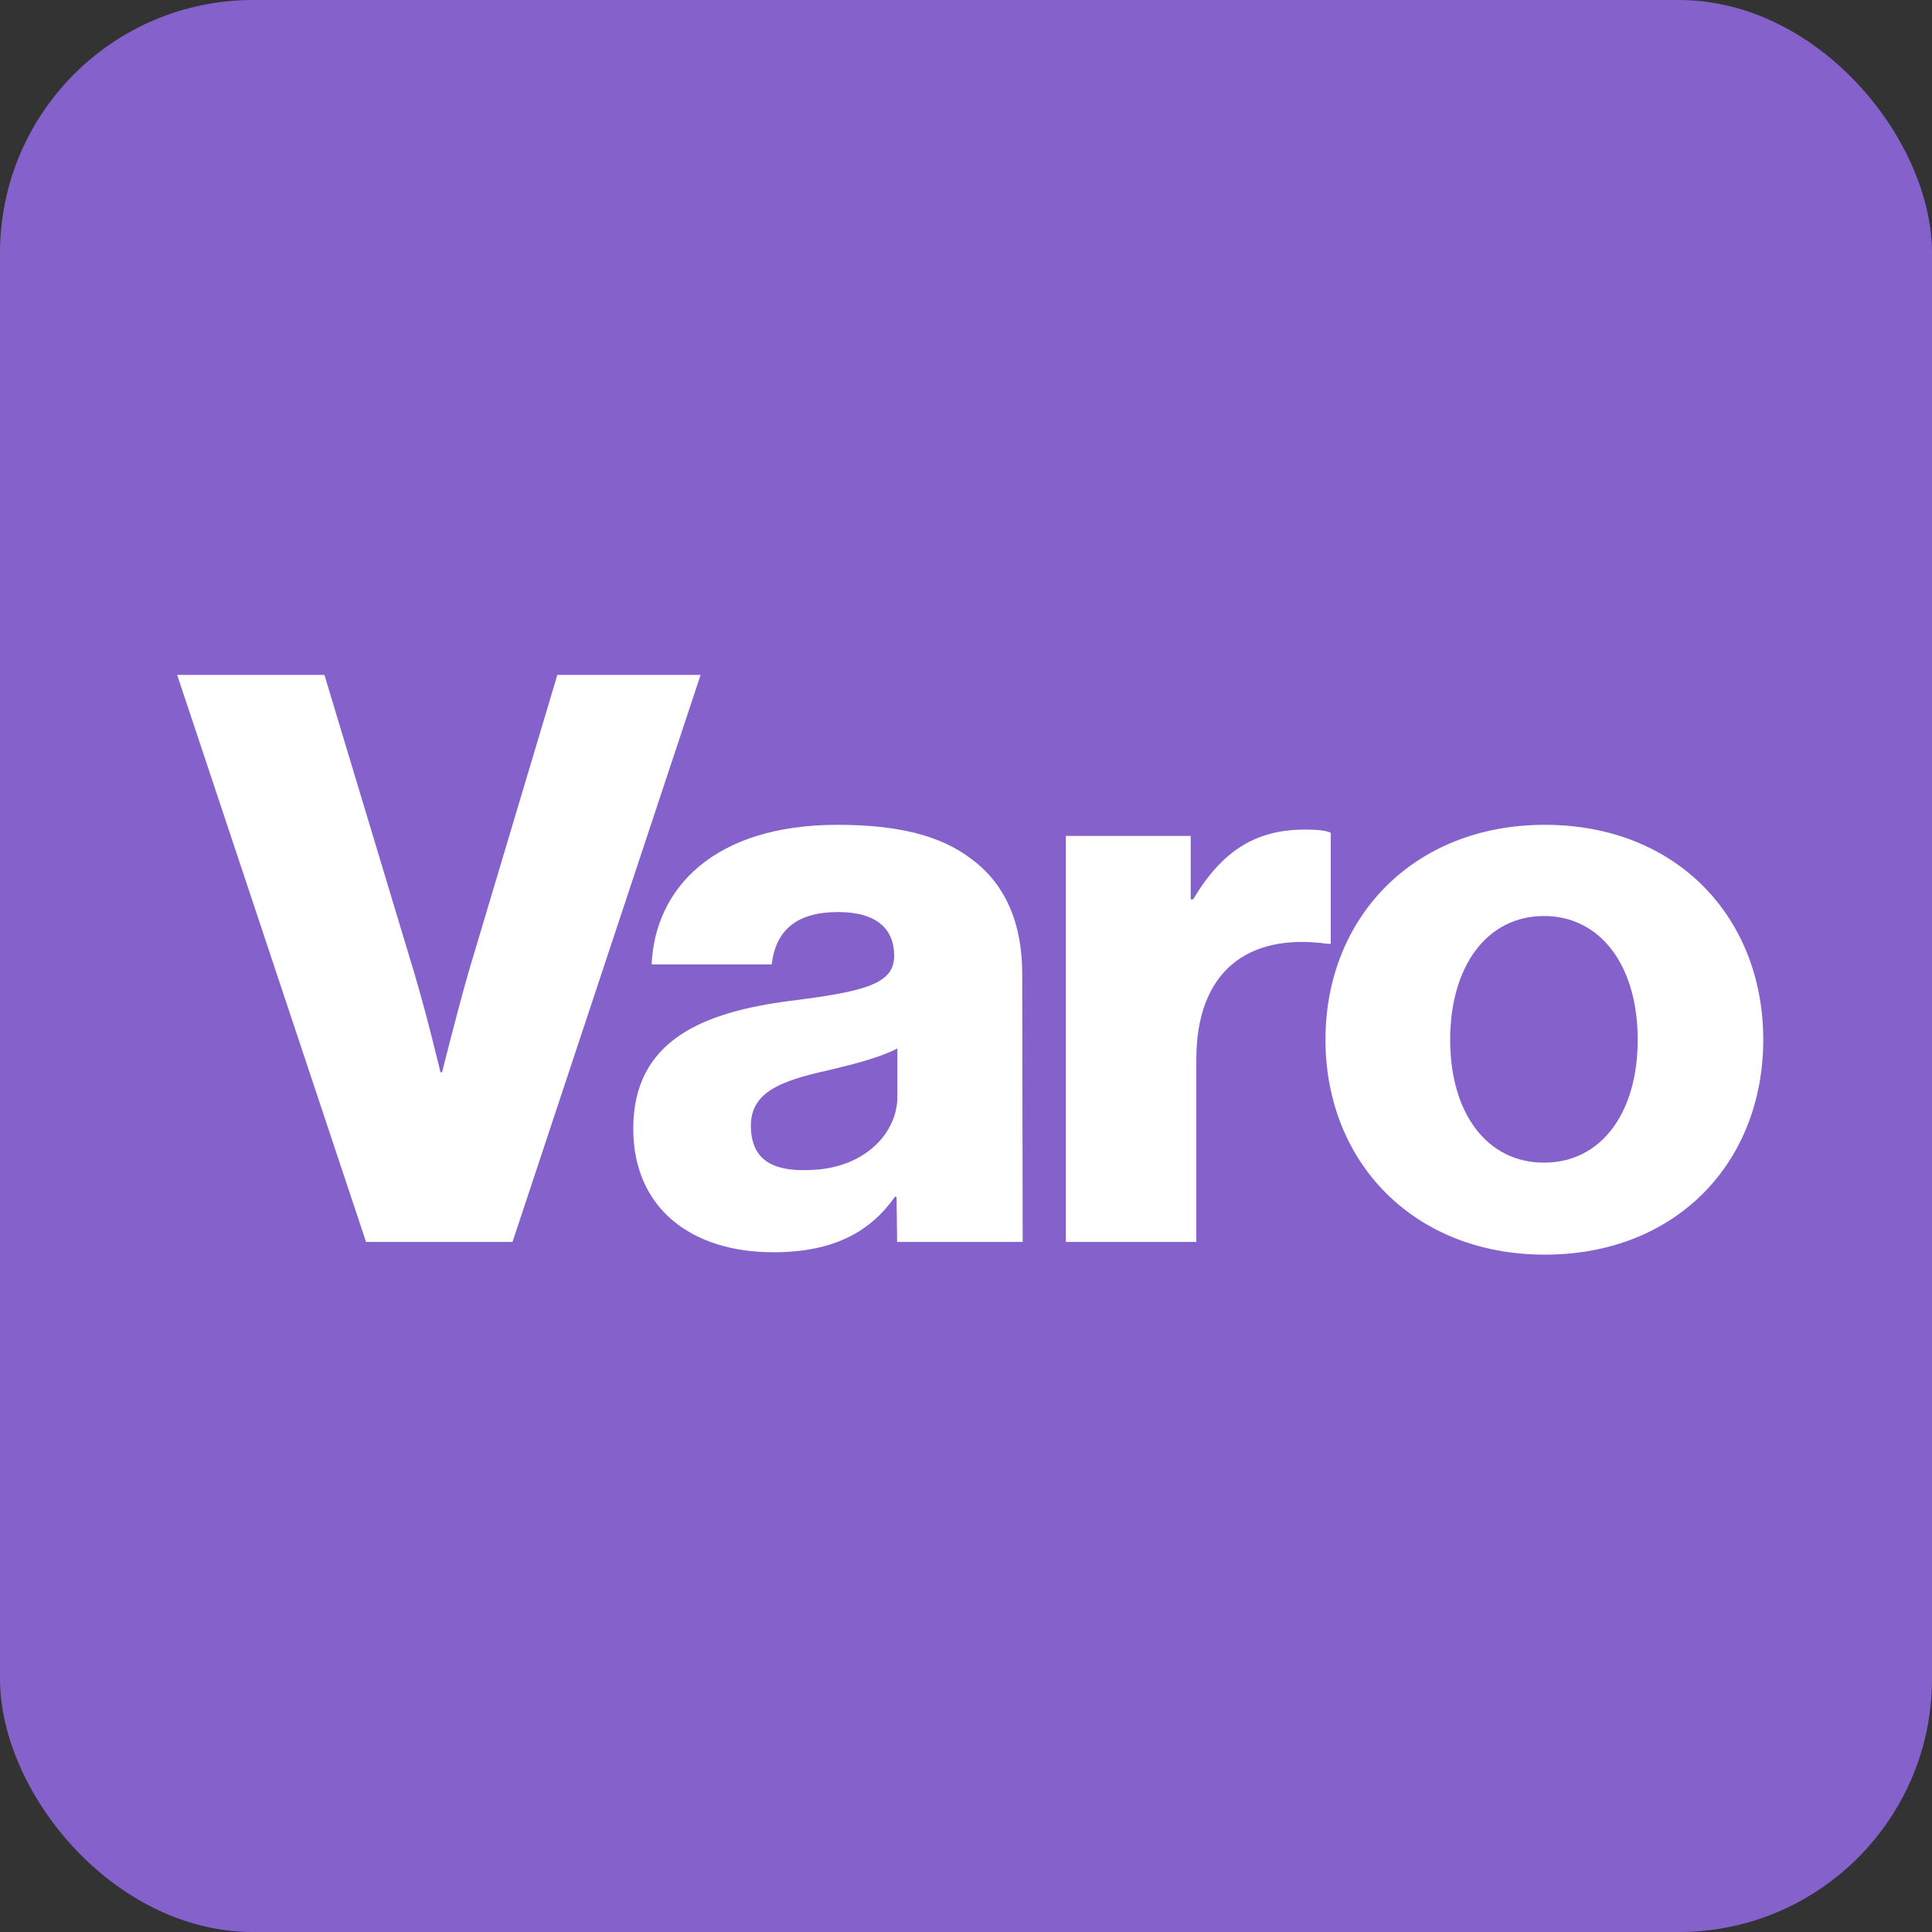
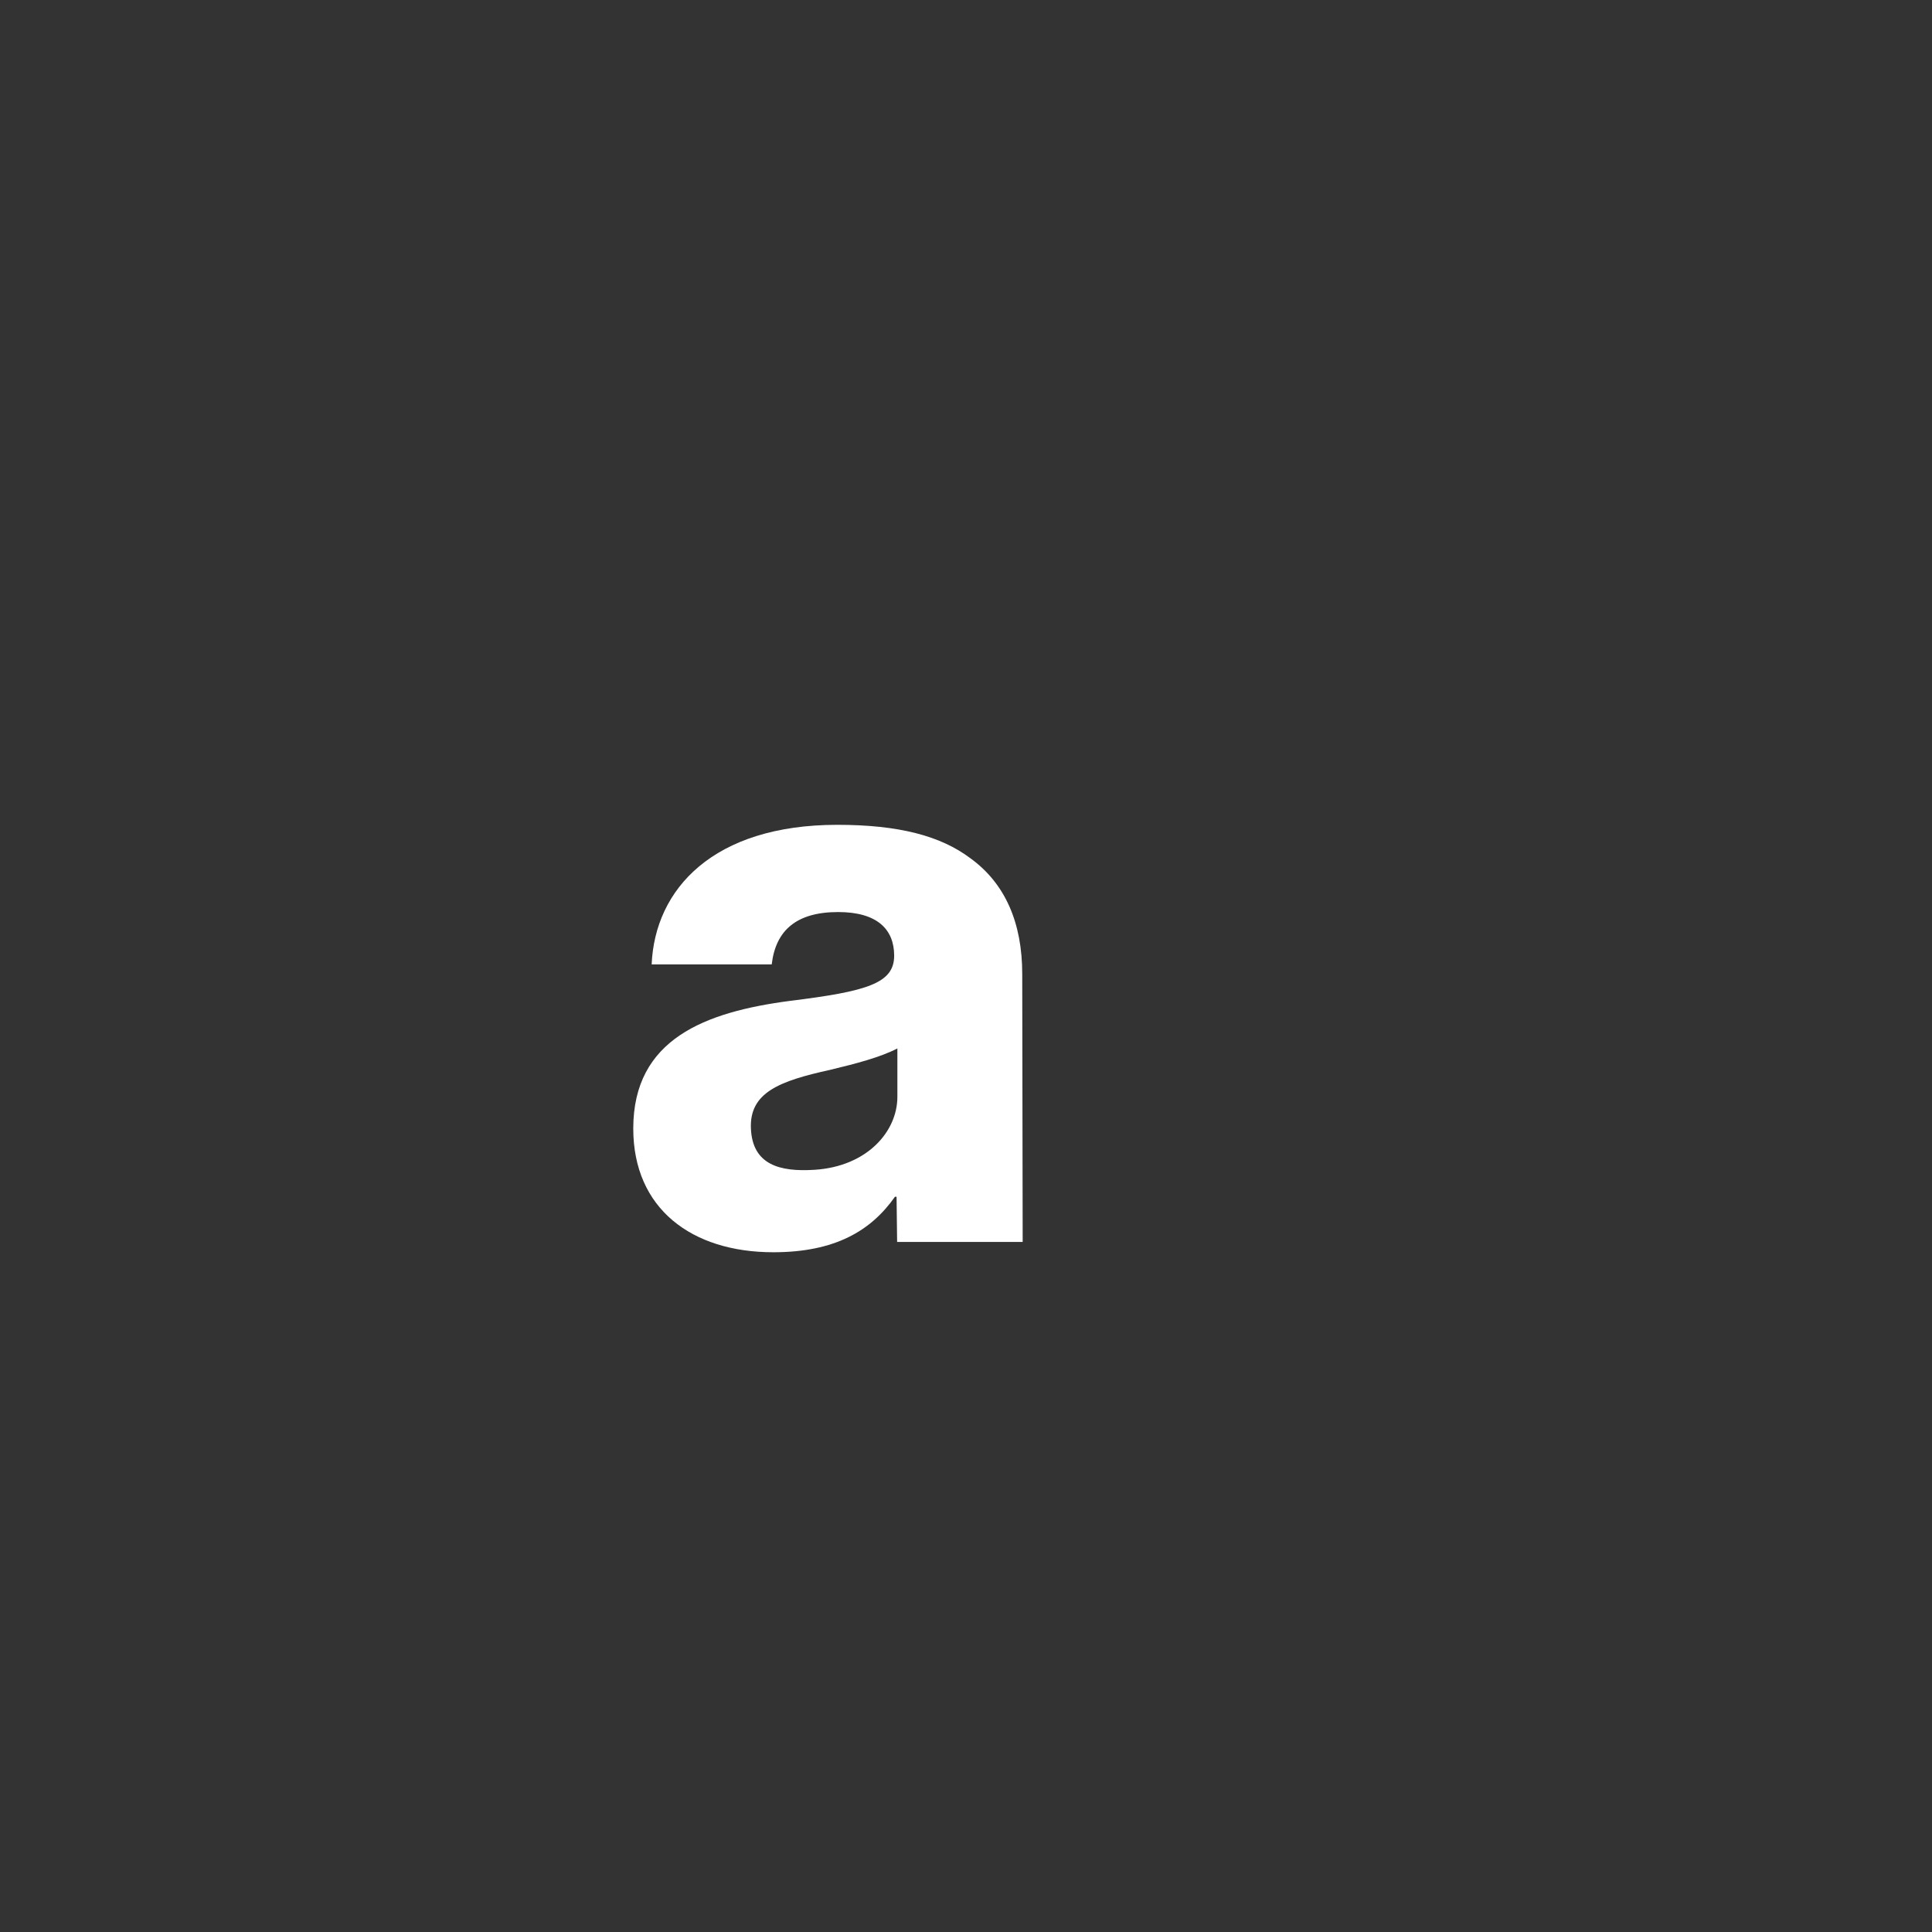
<svg xmlns="http://www.w3.org/2000/svg" width="229" height="229" viewBox="0 0 229 229" fill="none">
  <rect x="0" y="0" width="229" height="229" fill="#333333" stroke="none" />
-   <rect width="229" height="229" rx="30" fill="#8561CC" />
-   <path d="M21 80H38.455L49.08 115.248C50.598 120.324 52.211 127.092 52.211 127.092H52.401C52.401 127.092 54.108 120.23 55.53 115.248L66.061 80H83.042L60.748 147.206H43.388L21 80Z" fill="white" />
  <path d="M75.061 133.766C75.061 123.144 83.598 119.948 93.654 118.632C102.761 117.504 105.986 116.564 105.986 113.275C105.986 110.172 103.993 108.105 99.346 108.105C94.413 108.105 91.945 110.267 91.472 114.308H77.241C77.621 105.379 84.546 97.766 99.25 97.766C106.555 97.766 111.488 99.081 114.998 101.713C119.171 104.721 121.165 109.421 121.165 115.437L121.218 147.207H106.336L106.27 141.849H106.081C103.235 145.891 98.966 148.429 91.661 148.429C81.986 148.429 75.061 143.259 75.061 133.766ZM106.366 130.006V124.272C104.373 125.306 101.528 126.058 98.397 126.809C92.42 128.126 88.818 129.478 89.006 133.767C89.194 138.055 92.406 138.929 96.595 138.653C102.757 138.247 106.366 134.141 106.366 130.006Z" fill="white" />
-   <path d="M126.337 99.081H141.136V106.599H141.42C144.835 100.865 148.82 98.328 154.7 98.328C156.124 98.328 157.073 98.422 157.736 98.704V111.866H157.357C147.87 110.55 141.799 115.155 141.799 125.589V147.208H126.336V99.081H126.337Z" fill="white" />
-   <path d="M157.109 123.239C157.109 108.764 167.544 97.766 183.102 97.766C198.753 97.766 208.999 108.763 208.999 123.239C208.999 137.716 198.753 148.713 183.102 148.713C167.544 148.712 157.109 137.715 157.109 123.239ZM194.118 123.239C194.118 114.498 189.743 108.576 183.007 108.576C176.271 108.576 171.889 114.498 171.889 123.239C171.889 131.981 176.272 137.809 183.007 137.809C189.741 137.809 194.118 131.981 194.118 123.239Z" fill="white" />
</svg>